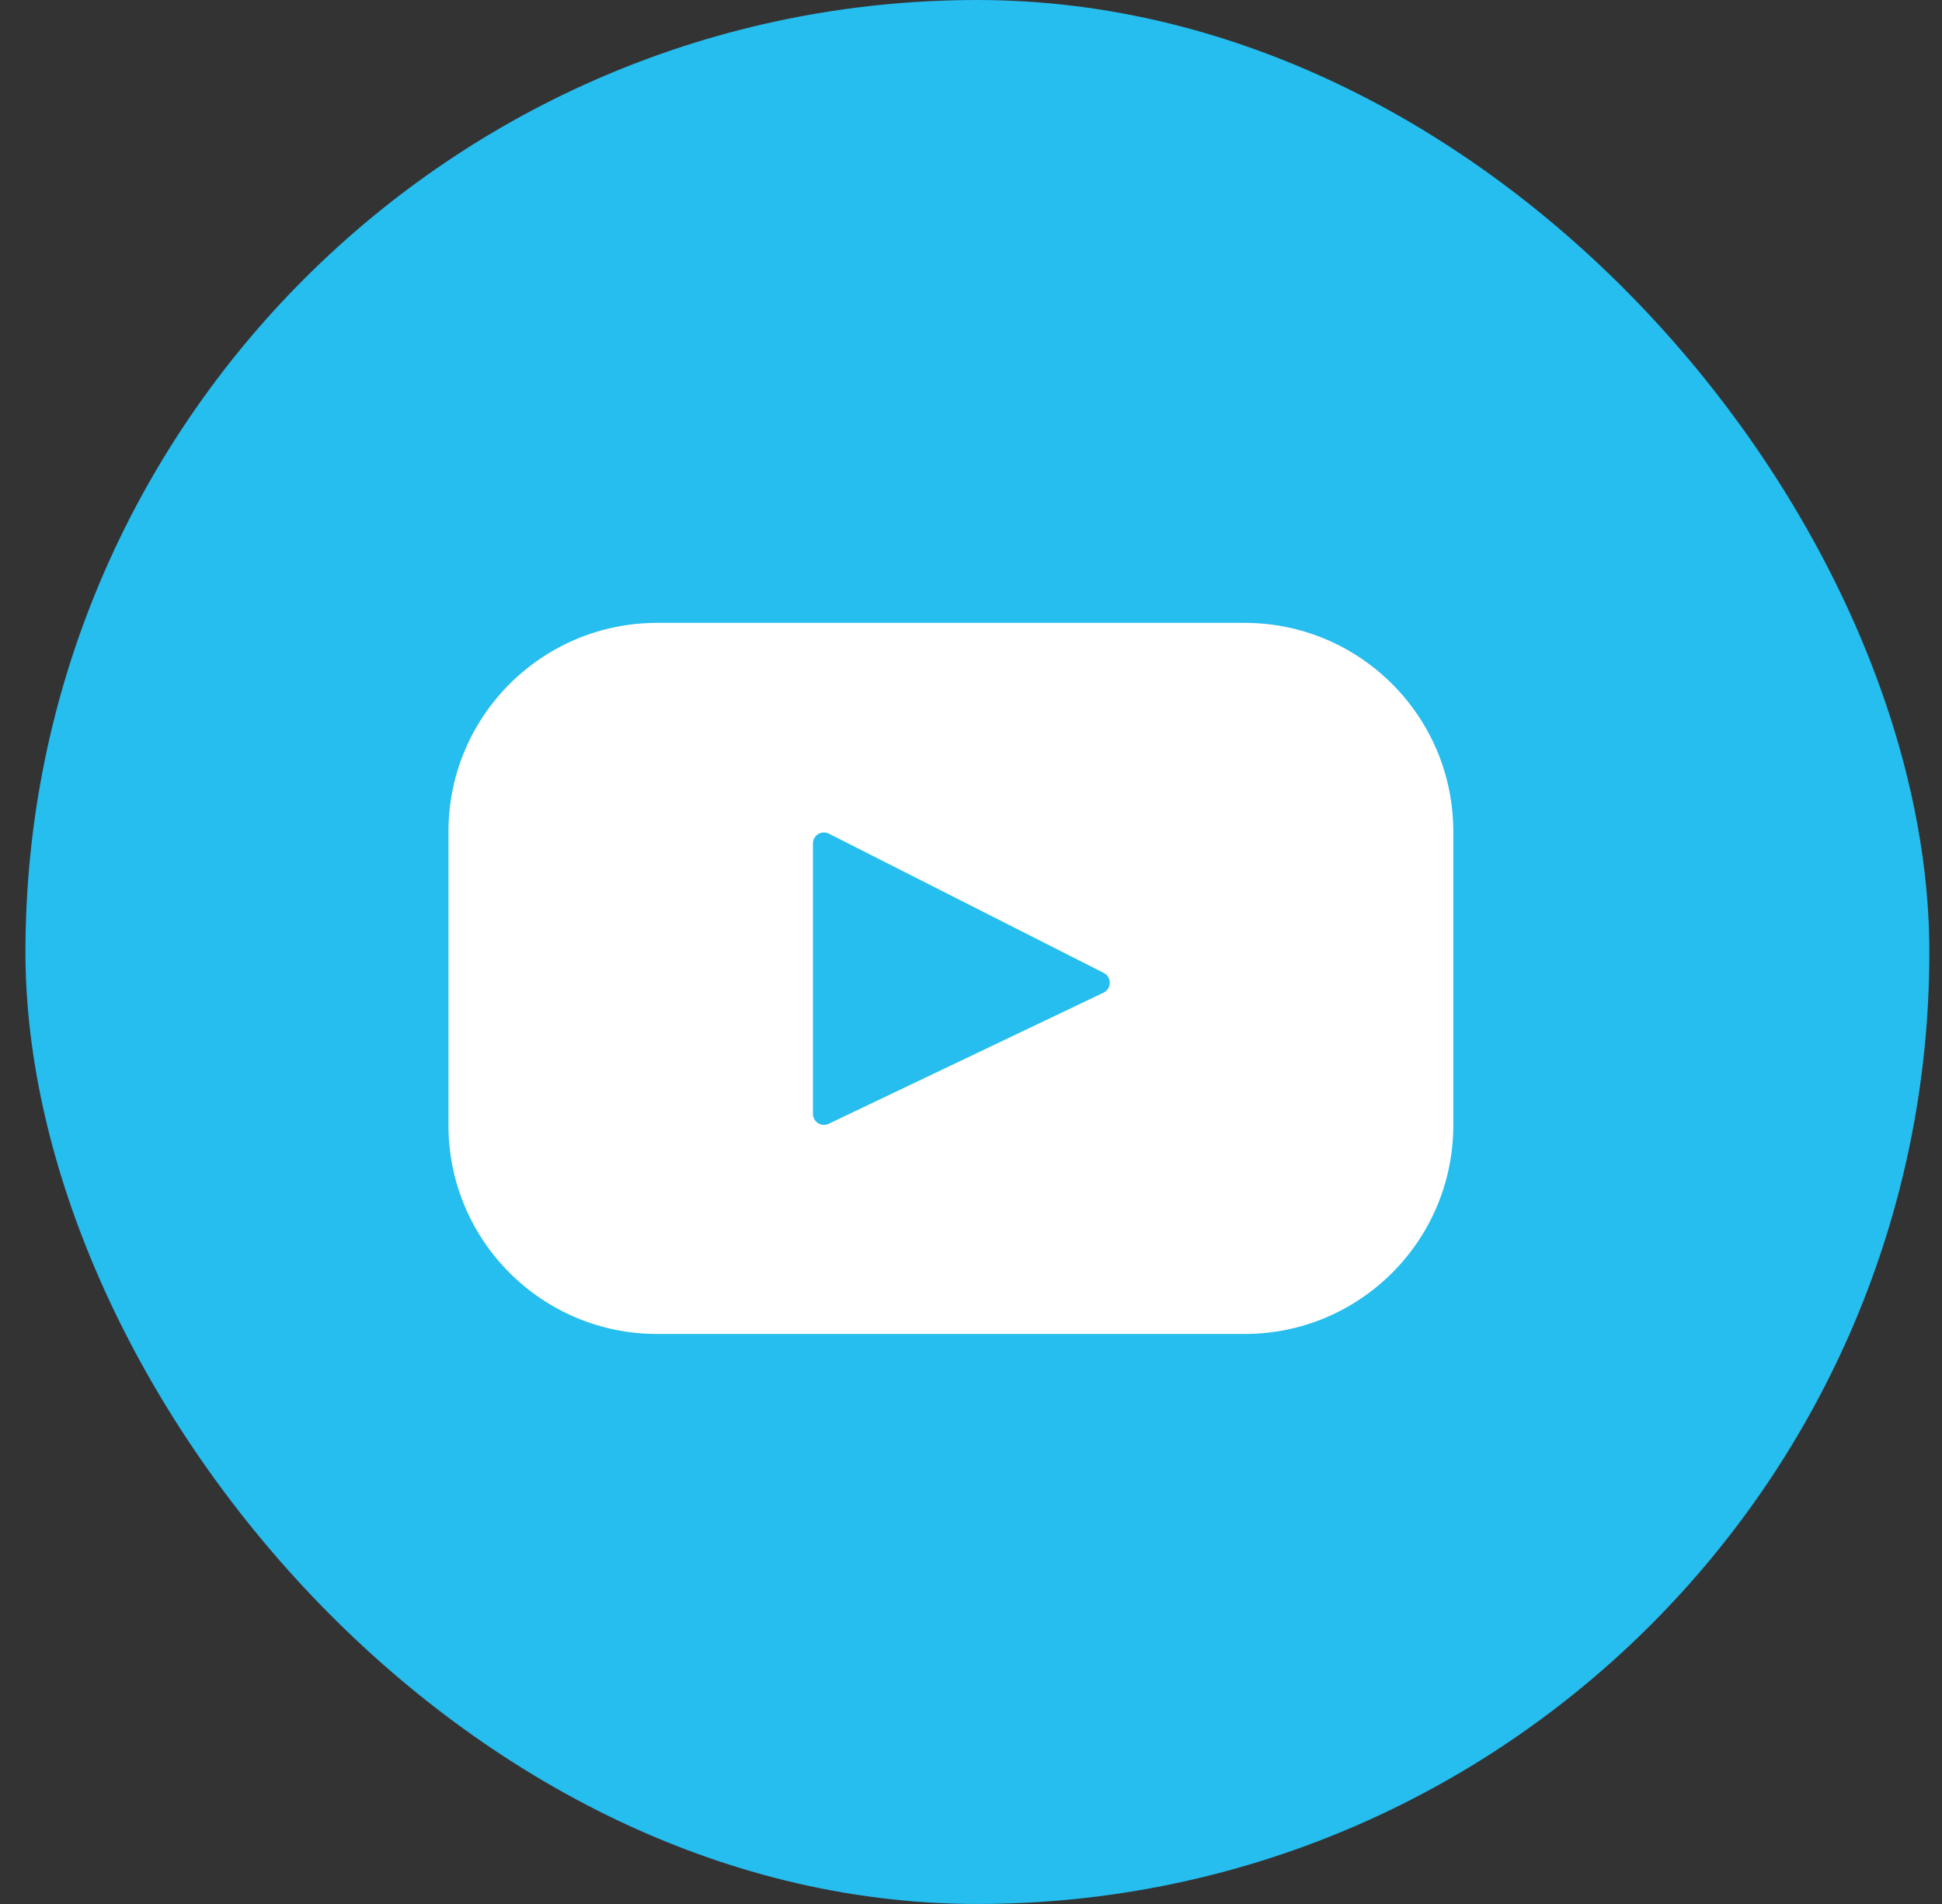
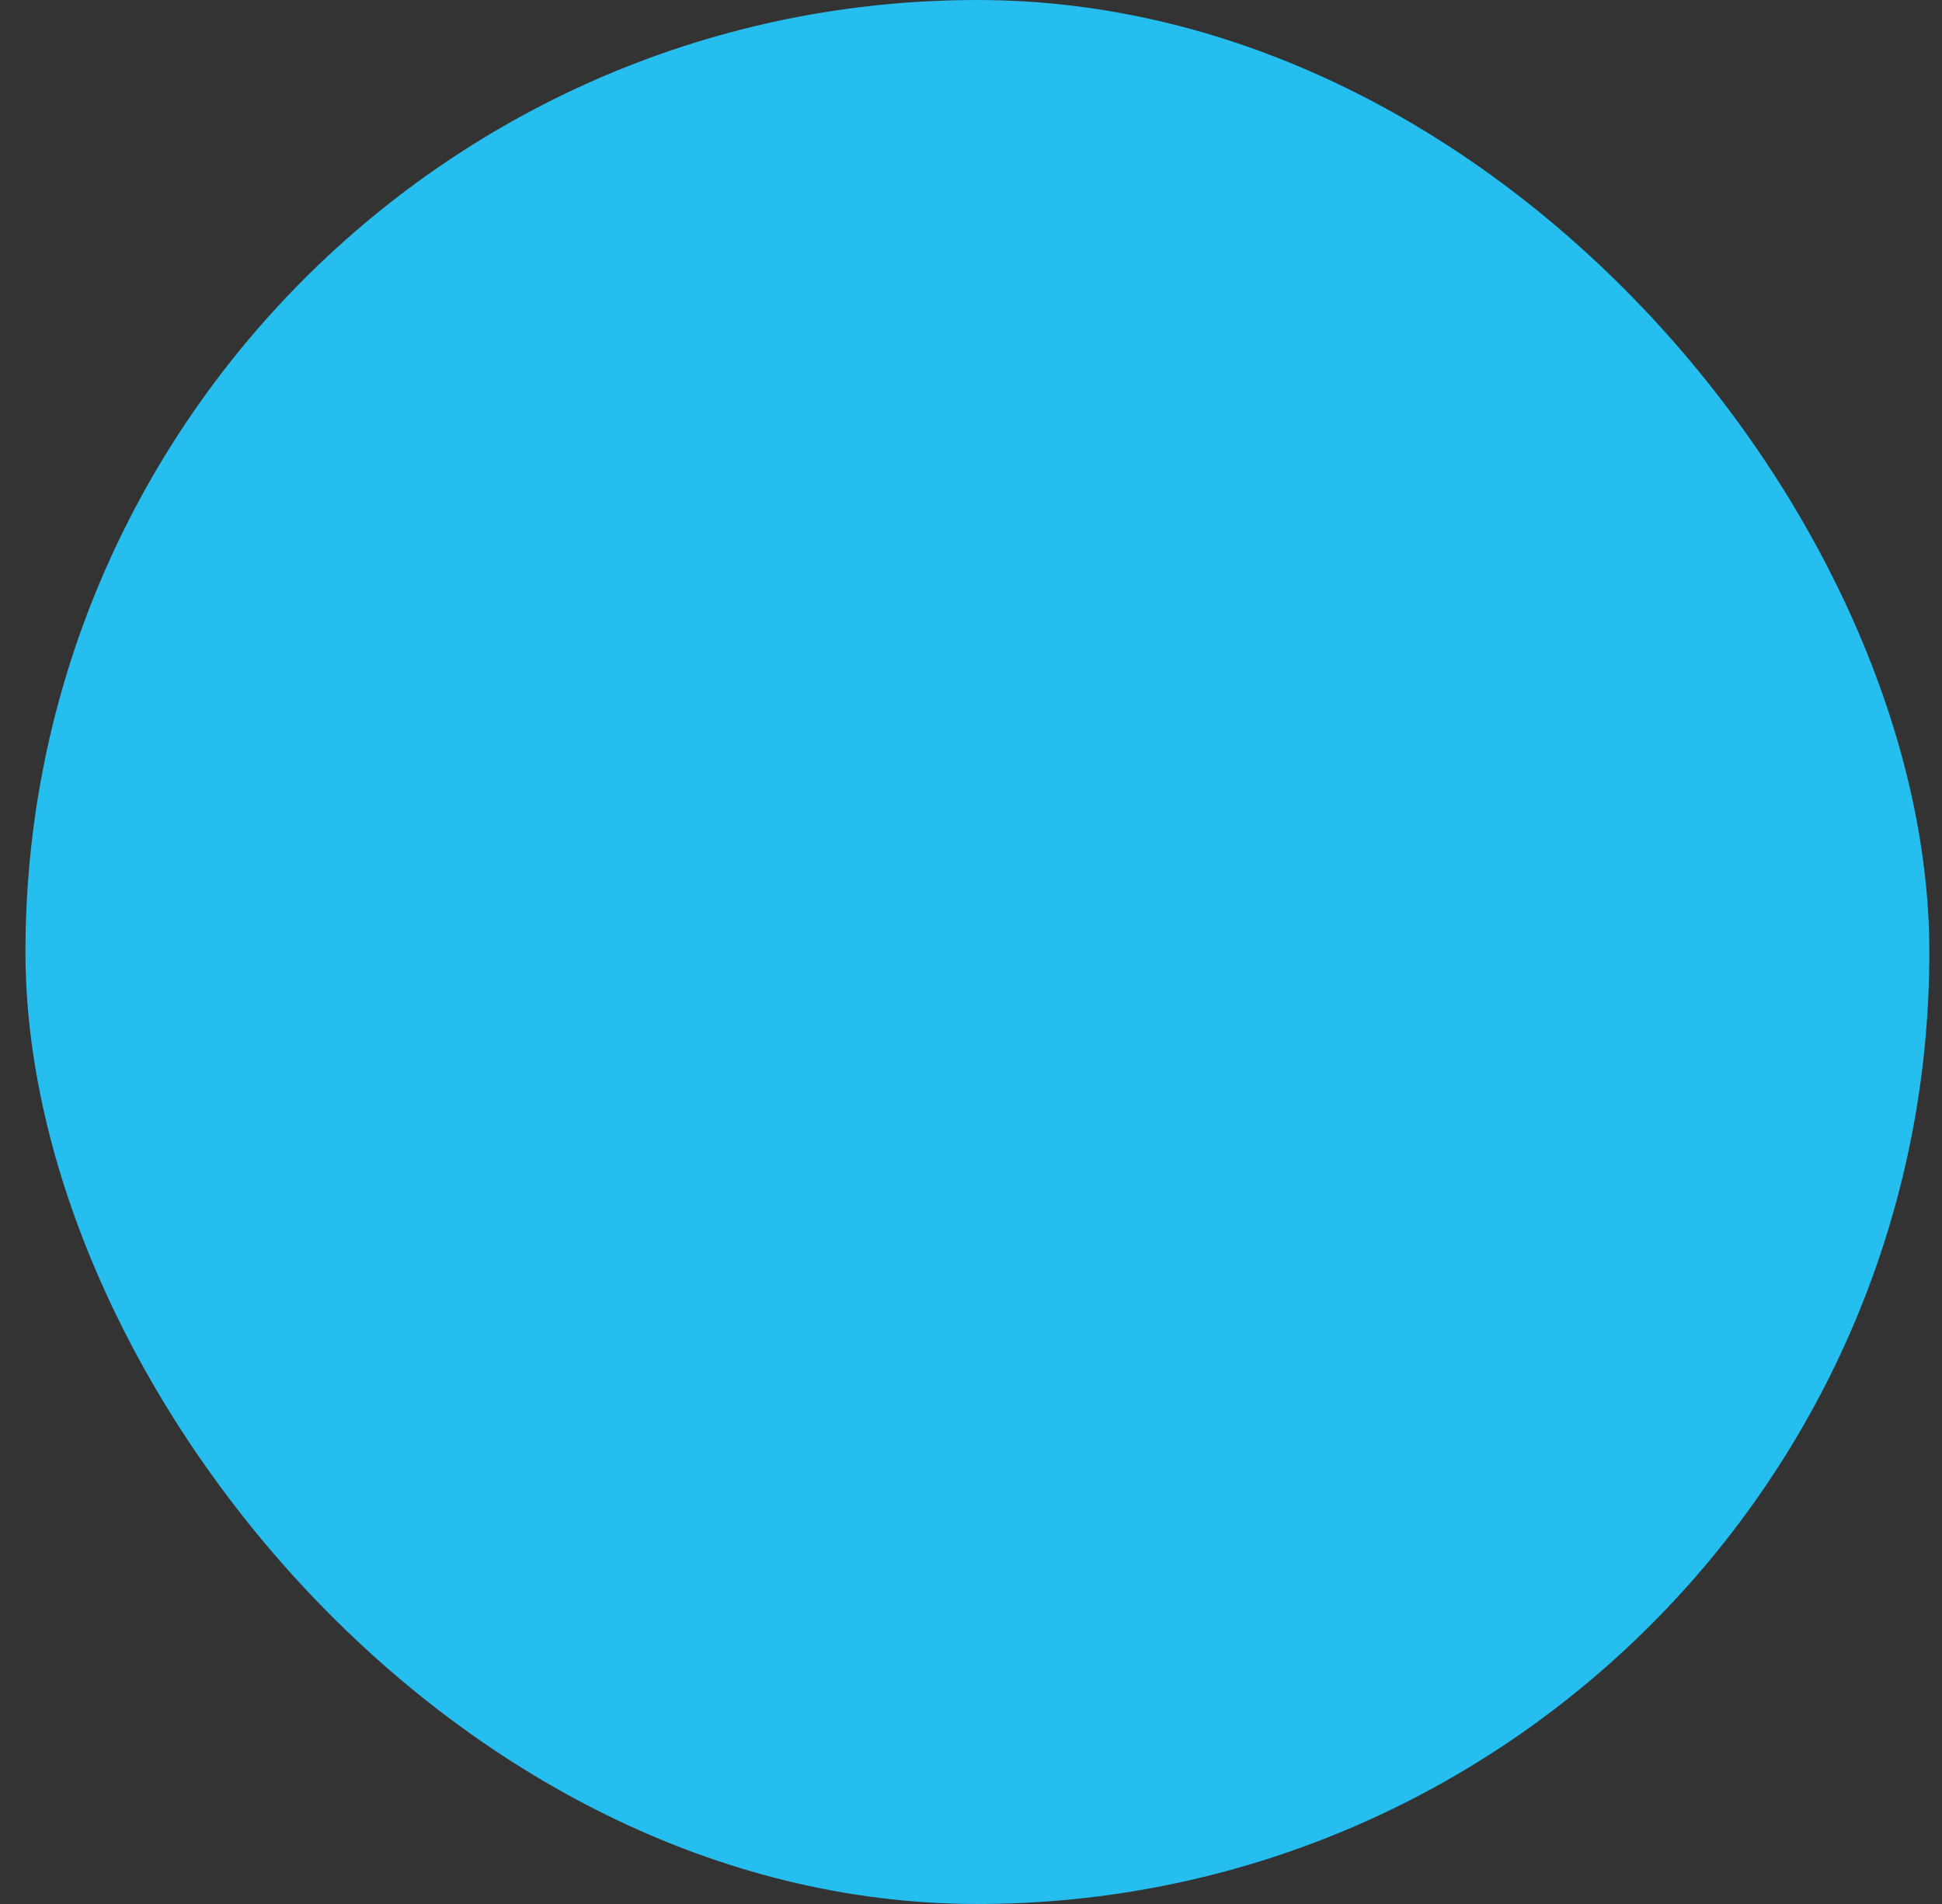
<svg xmlns="http://www.w3.org/2000/svg" width="51" height="50" viewBox="0 0 51 50" fill="none">
  <rect x="0" y="0" width="51" height="50" fill="#333333" stroke="none" />
  <rect x="0.668" width="50" height="50" rx="25" fill="#26BDEF" />
  <g clip-path="url(#clip0_204_2046)">
-     <path d="M32.686 16.357H17.258C14.231 16.357 11.777 18.811 11.777 21.838V29.55C11.777 32.577 14.231 35.031 17.258 35.031H32.686C35.712 35.031 38.166 32.577 38.166 29.55V21.838C38.166 18.811 35.712 16.357 32.686 16.357ZM28.979 26.069L21.763 29.511C21.571 29.603 21.349 29.462 21.349 29.25V22.151C21.349 21.935 21.577 21.795 21.769 21.893L28.985 25.549C29.2 25.658 29.196 25.966 28.979 26.069Z" fill="white" />
-   </g>
+     </g>
  <defs>
    <clipPath id="clip0_204_2046">
-       <rect width="26.389" height="26.389" fill="white" transform="translate(11.777 12.5)" />
-     </clipPath>
+       </clipPath>
  </defs>
</svg>